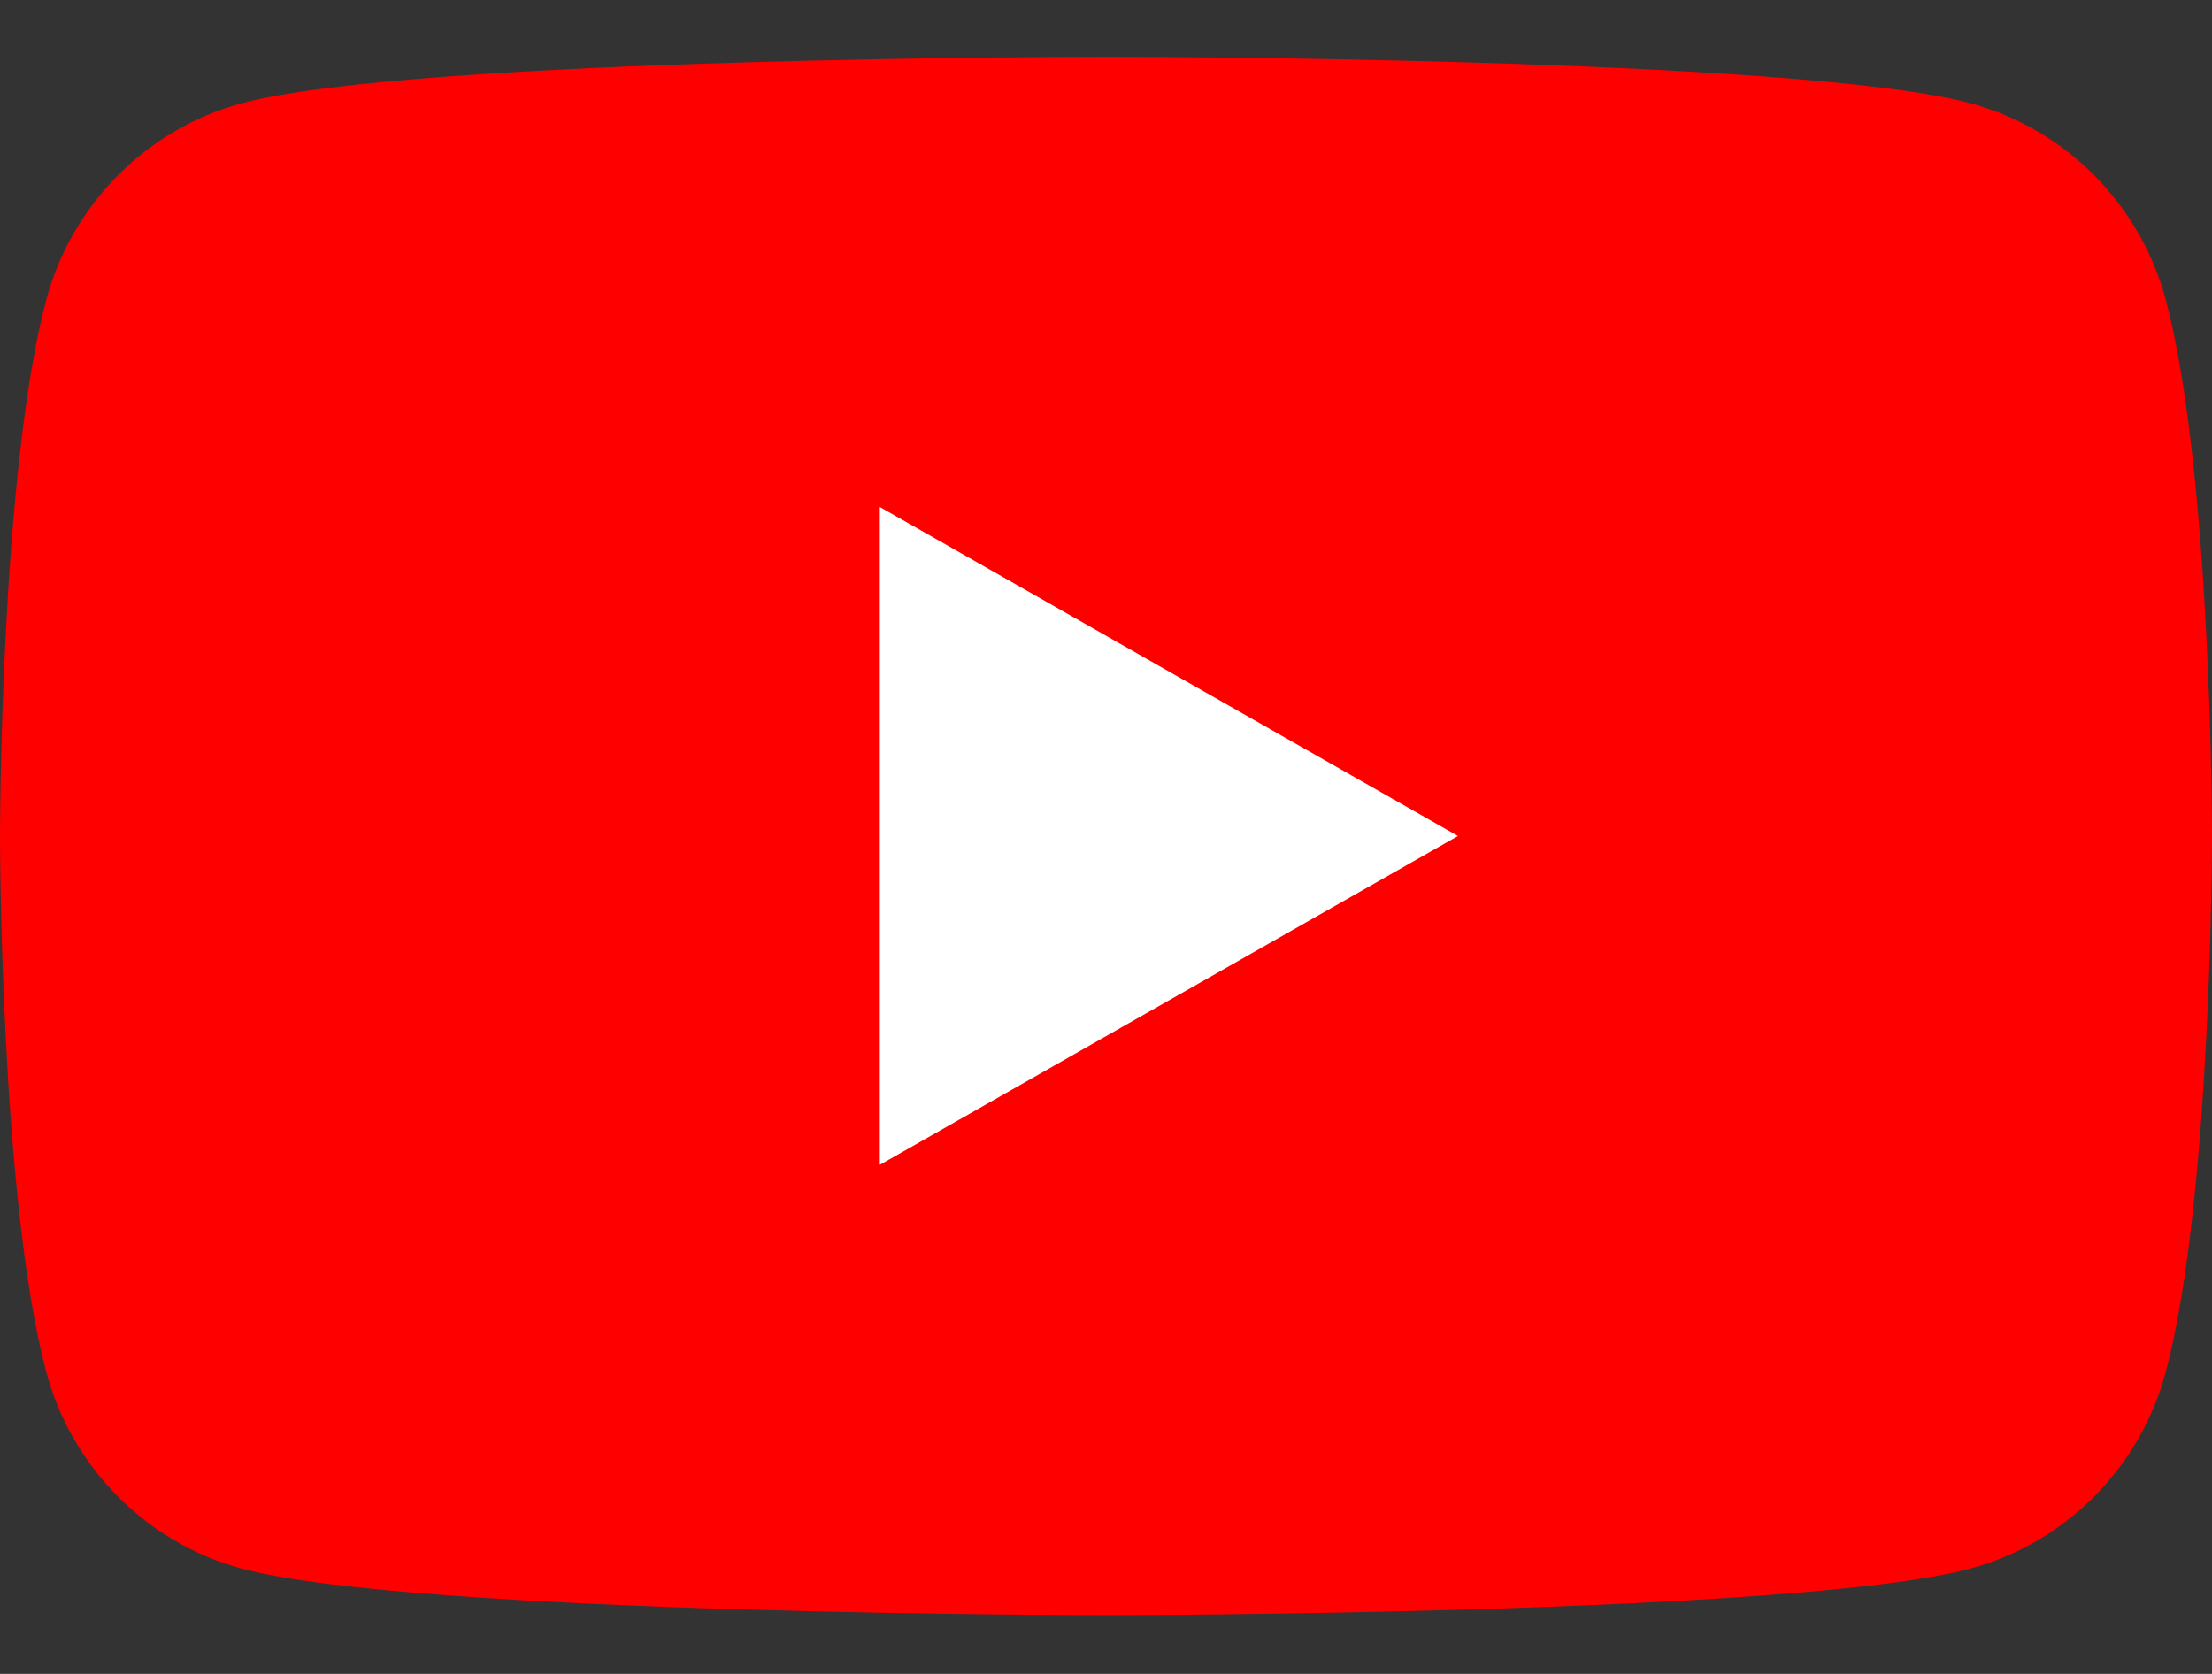
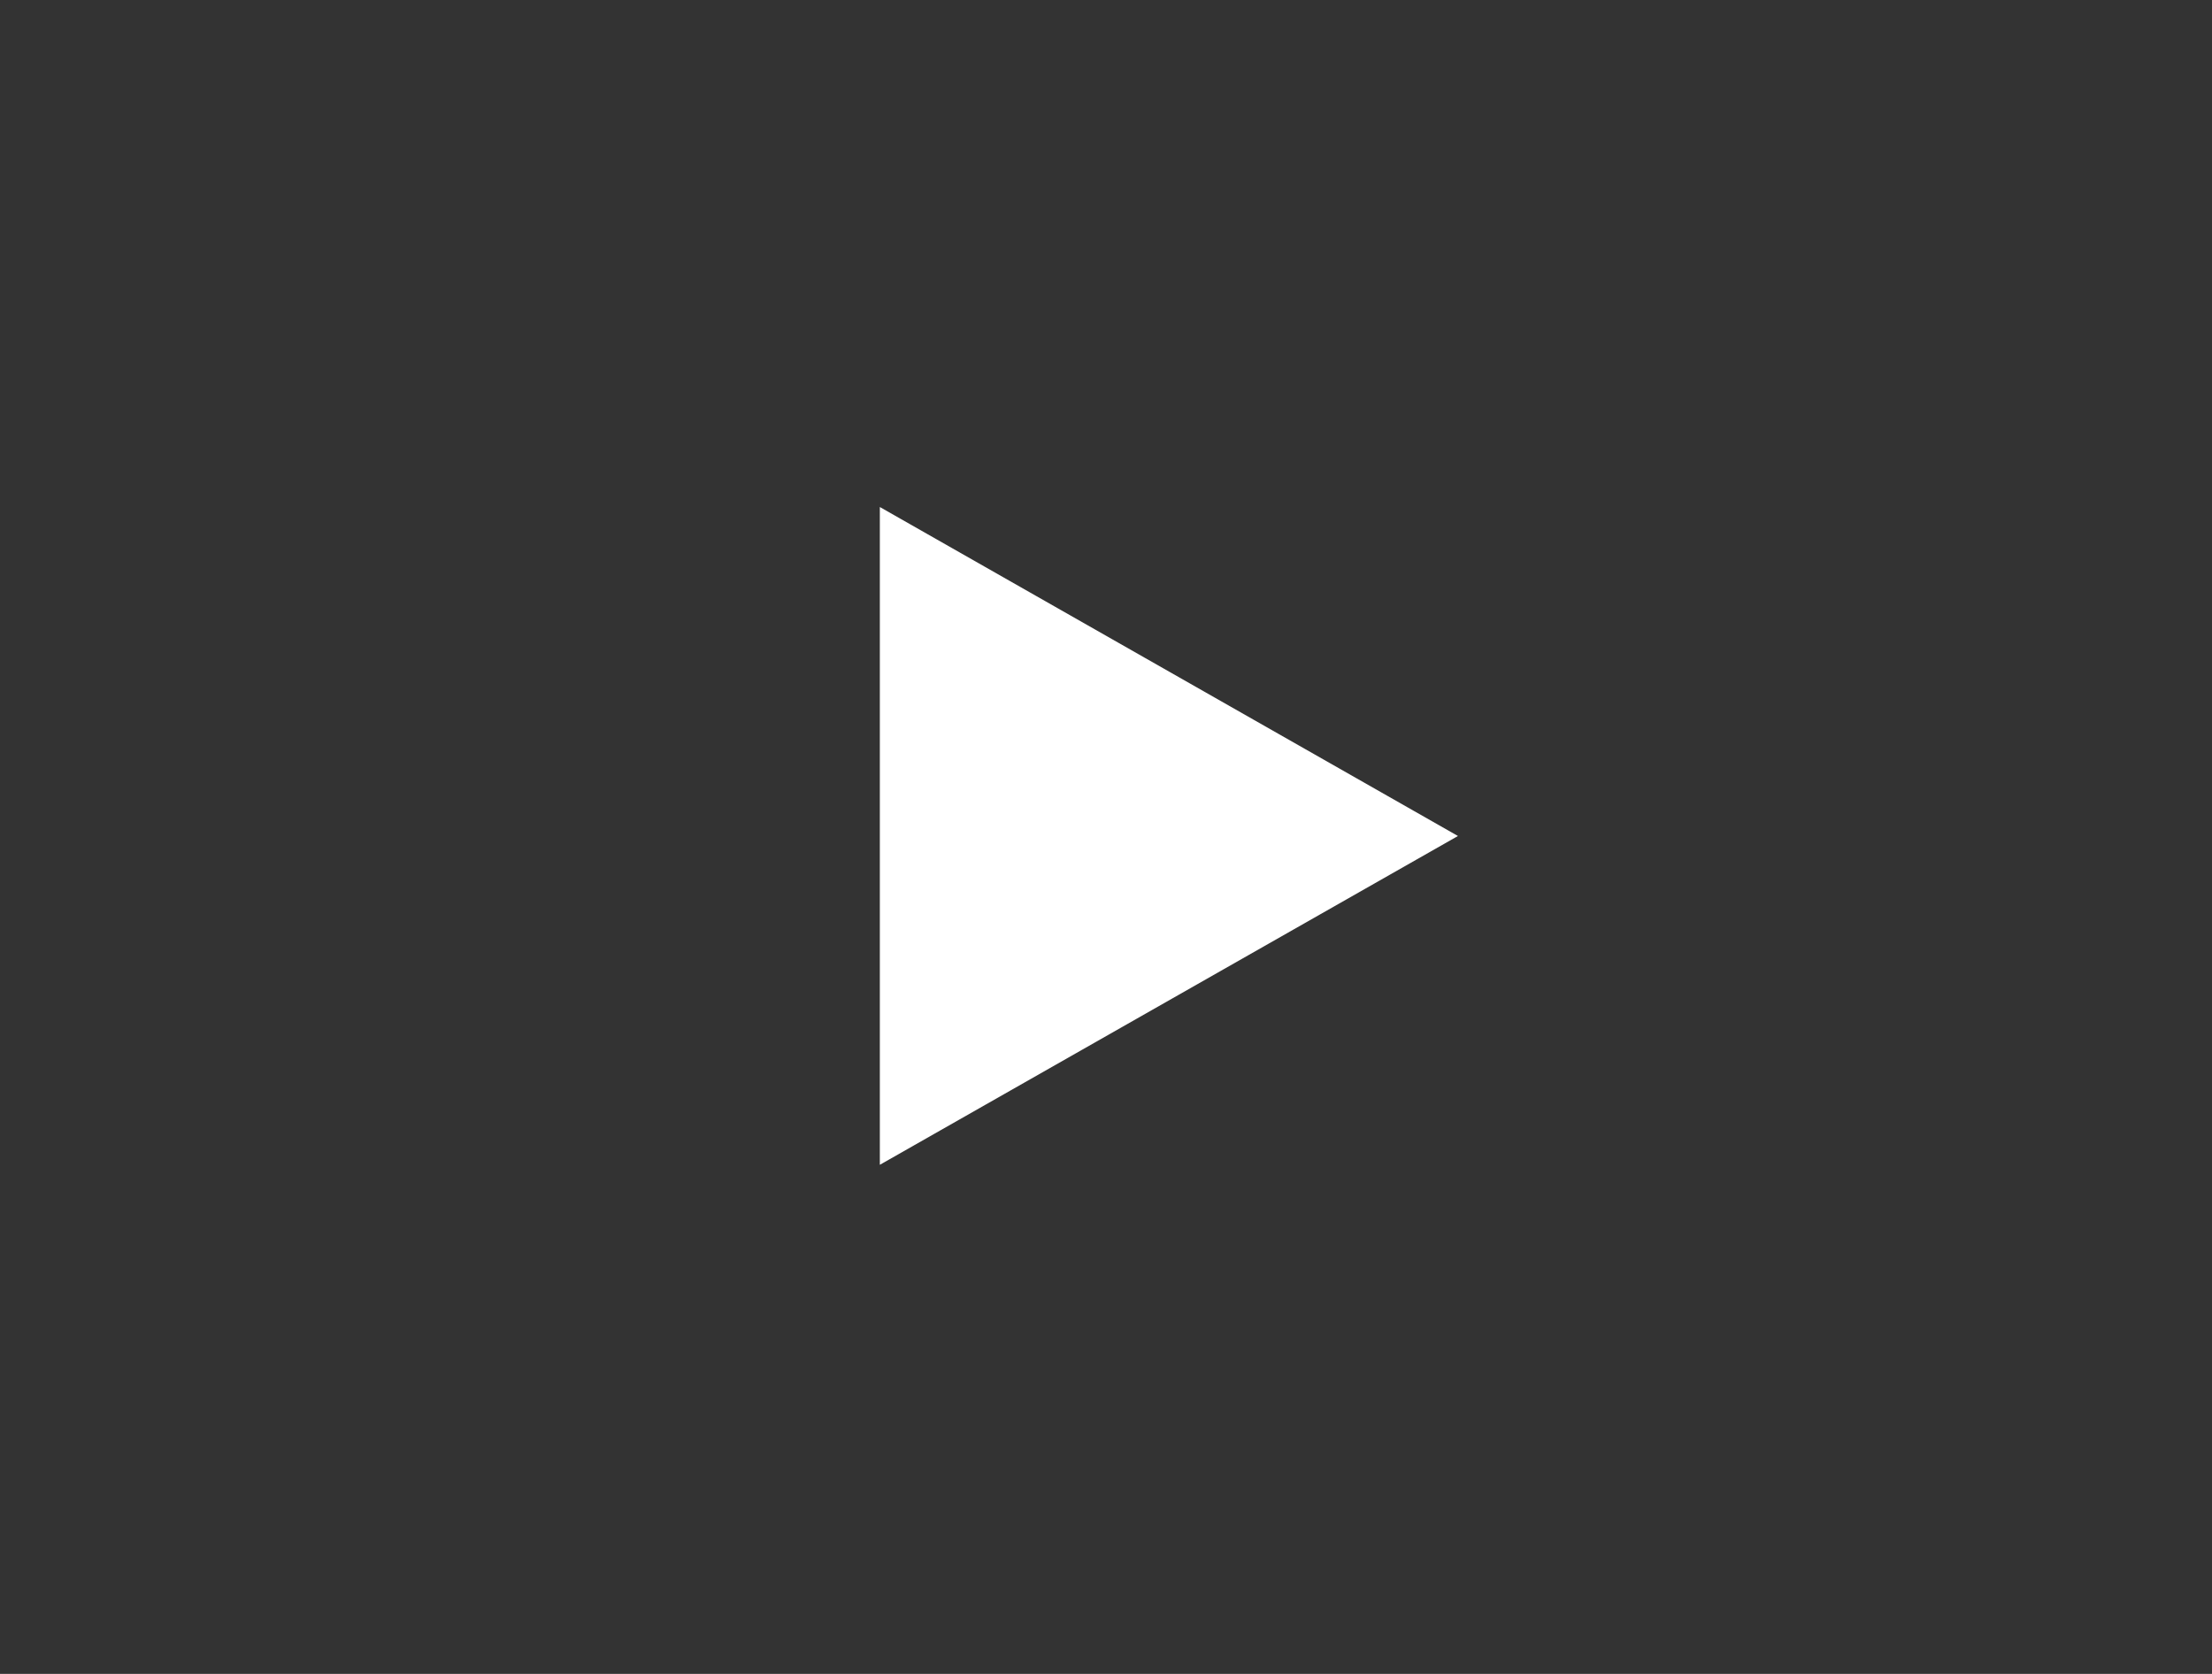
<svg xmlns="http://www.w3.org/2000/svg" version="1.1" x="0px" y="0px" width="37px" height="28px" viewBox="0 -0.949 37 28" enable-background="new 0 -0.949 37 28" xml:space="preserve">
  <rect x="0" y="-0.949" width="37" height="28" fill="#333333" stroke="none" />
  <defs>
</defs>
-   <path fill="#FF0000" d="M36.228,4.07c-0.426-1.602-1.679-2.864-3.271-3.292C30.07,0,18.5,0,18.5,0S6.931,0,4.045,0.778  C2.453,1.206,1.199,2.469,0.773,4.07C0,6.975,0,13.035,0,13.035s0,6.059,0.773,8.963c0.426,1.602,1.68,2.863,3.271,3.292  C6.931,26.068,18.5,26.068,18.5,26.068s11.57,0,14.456-0.778c1.593-0.429,2.846-1.69,3.271-3.292C37,19.094,37,13.035,37,13.035  S37,6.975,36.228,4.07" />
  <polygon fill="#FFFFFF" points="14.717,18.535 24.387,13.035 14.717,7.532 " />
</svg>